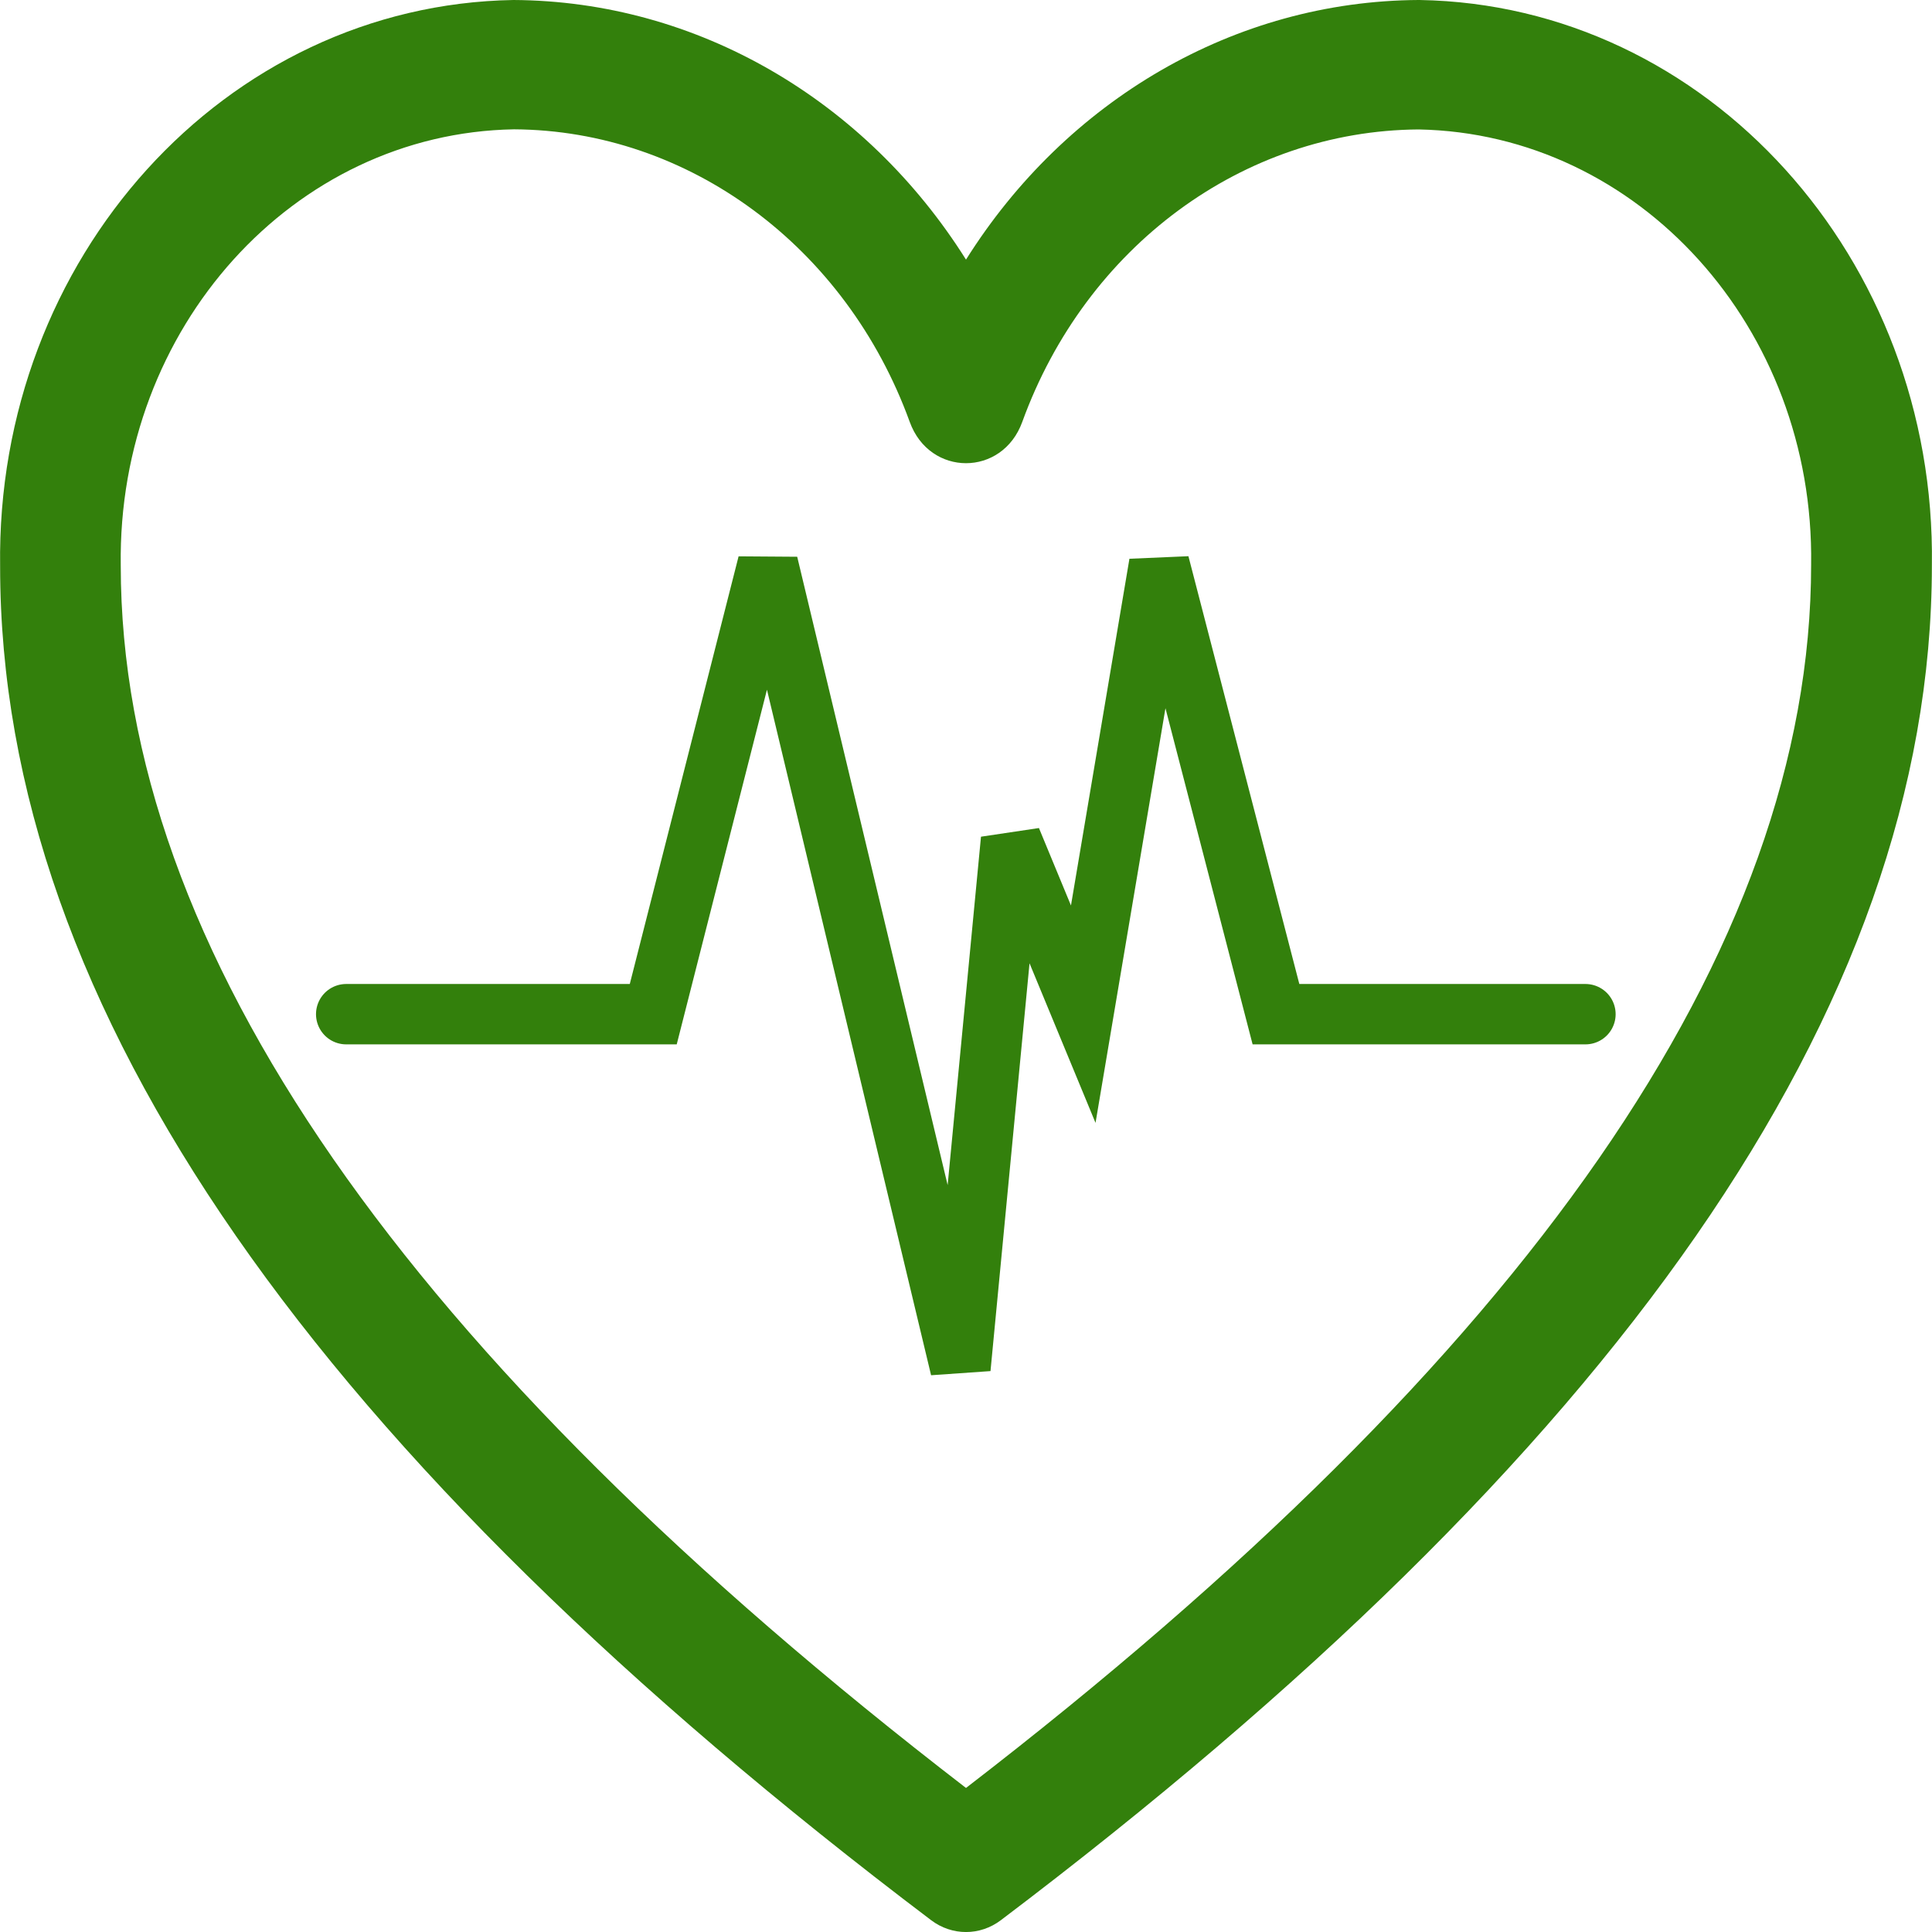
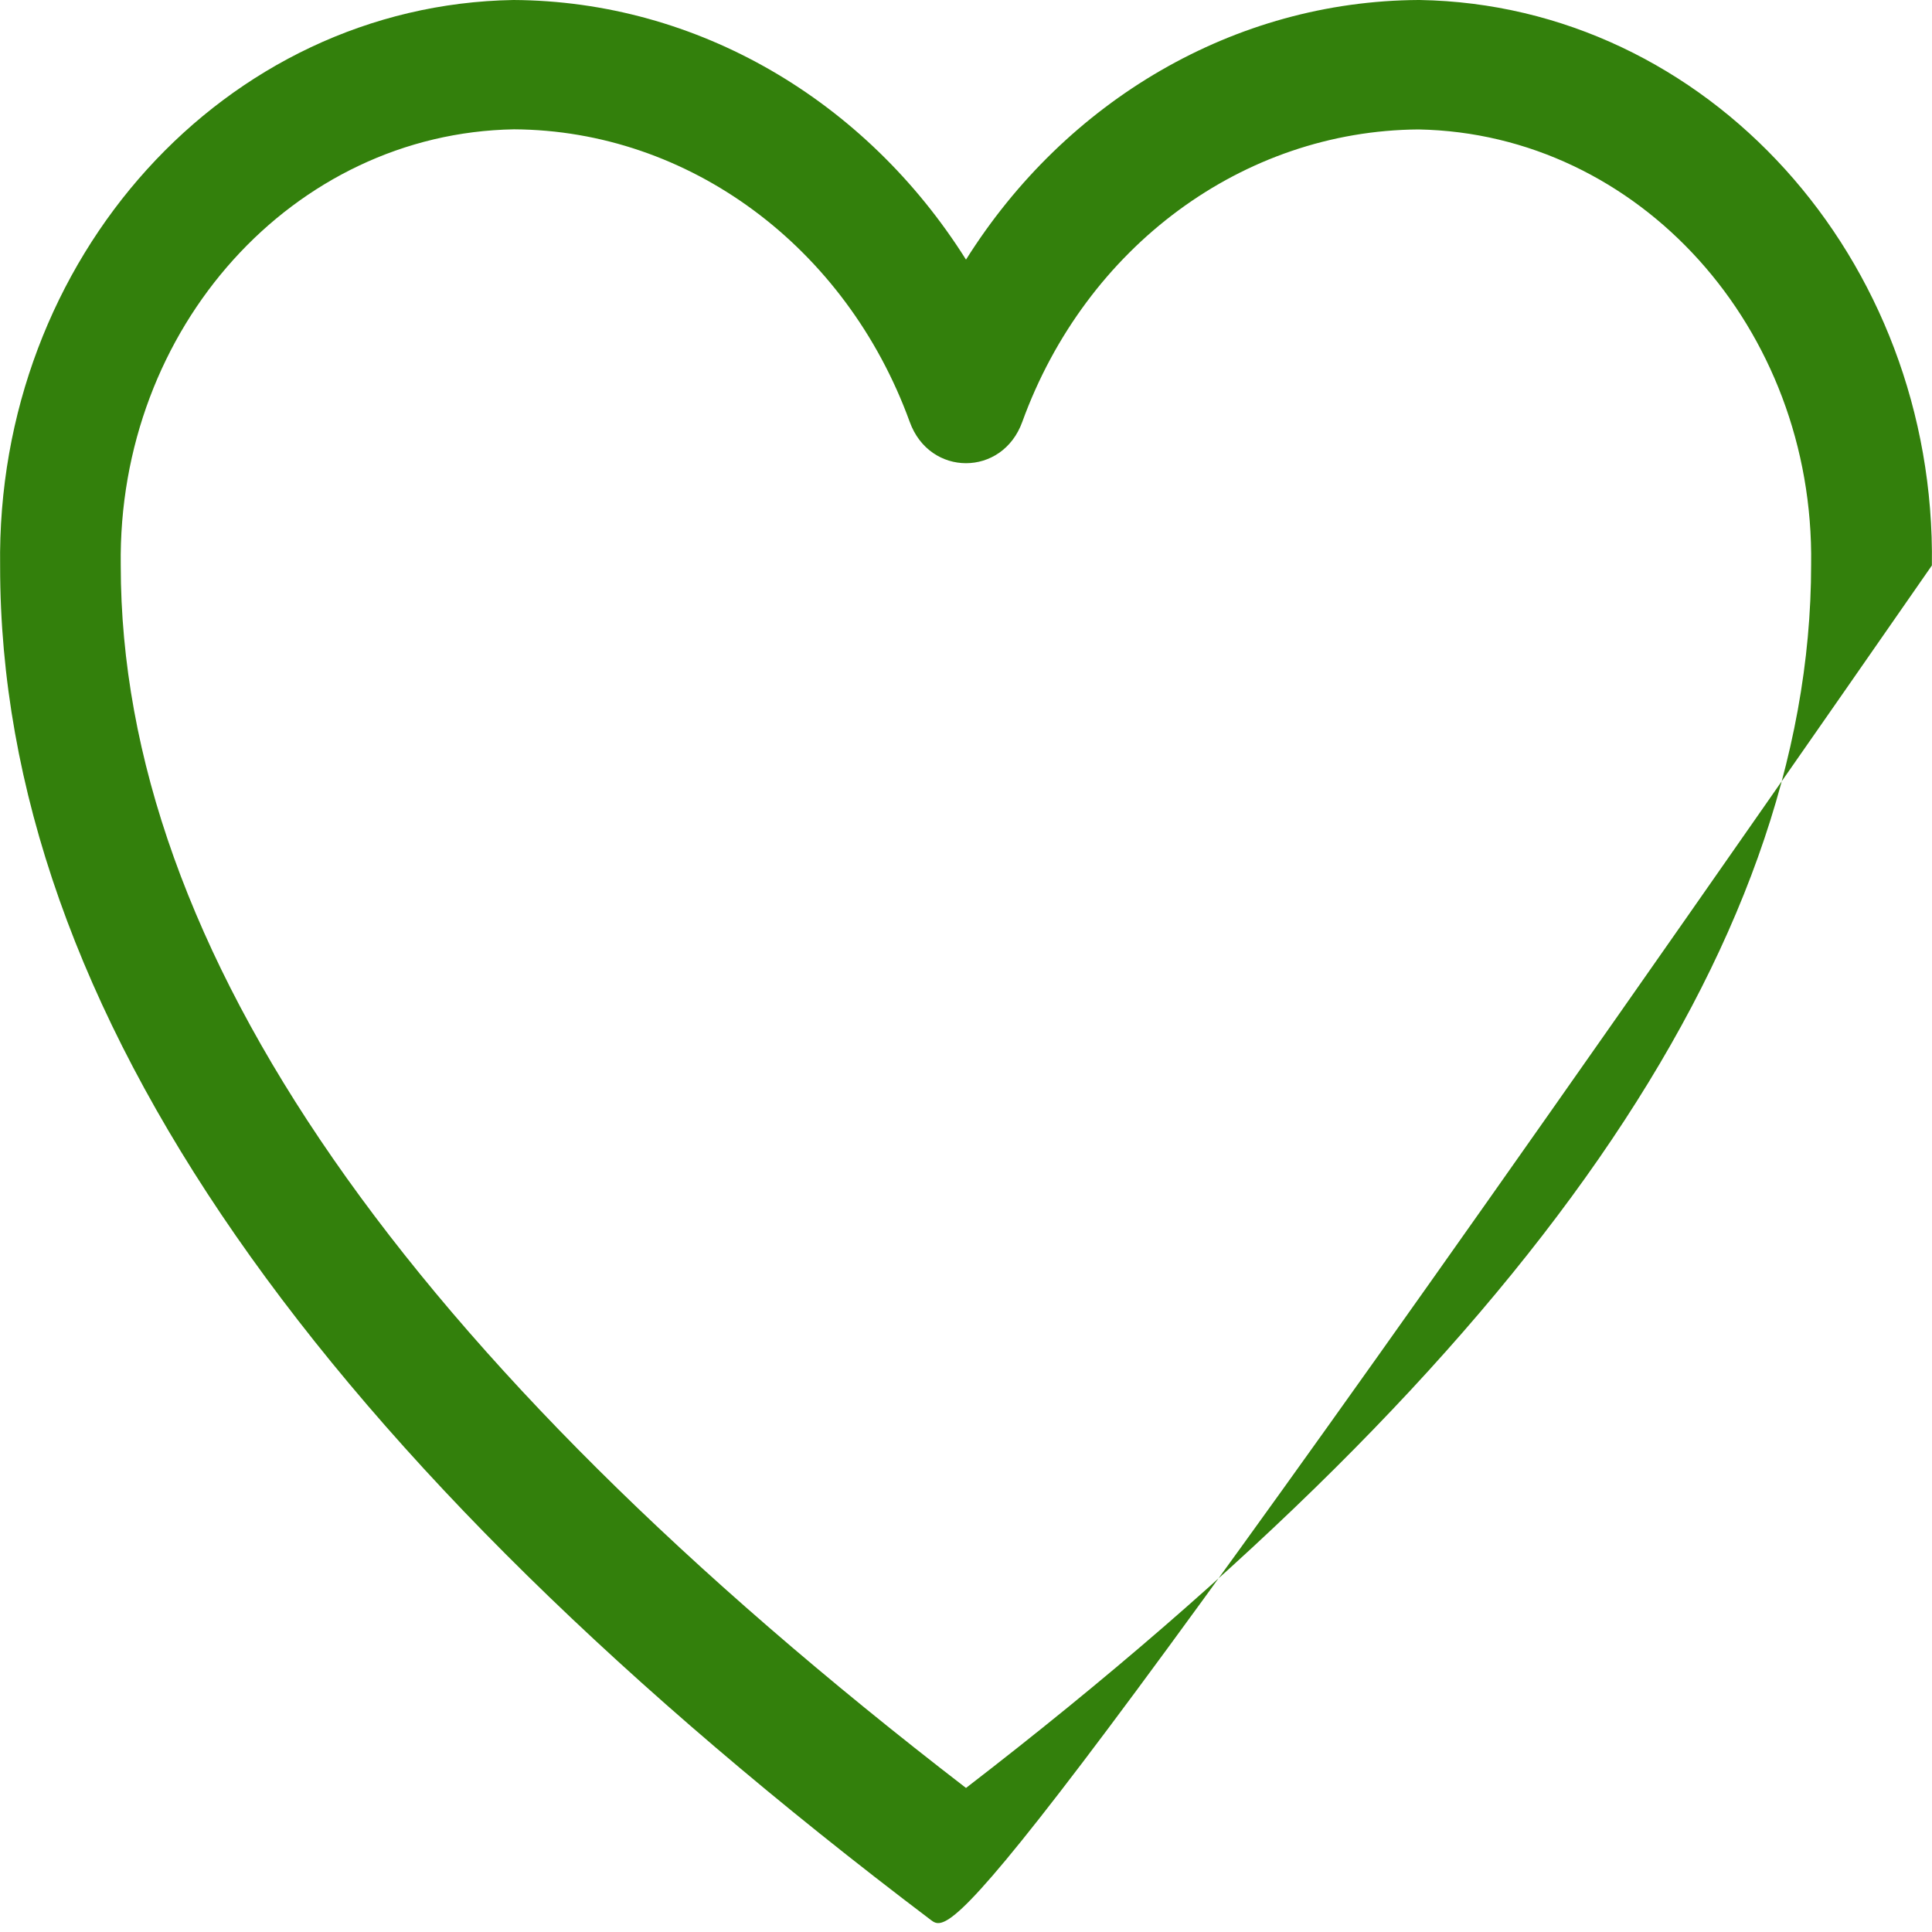
<svg xmlns="http://www.w3.org/2000/svg" width="16.0" height="16.0" preserveAspectRatio="xMinYMin meet" viewBox="0 0 16 16" version="1.0" fill-rule="evenodd">
  <title>...</title>
  <desc>...</desc>
  <g id="group" transform="scale(1,-1) translate(0,-16)" clip="0 0 16 16">
    <g transform="">
      <g transform=" matrix(1,0,0,-1,0,16)">
        <g transform="">
-           <path d="M 2.867 8.399 L 5.41 8.399 L 6.359 4.669 L 7.954 11.331 L 8.373 6.953 L 8.971 8.399 L 9.6 4.669 L 10.567 8.399 L 13.13 8.399 " style="stroke: rgb(20%,50%,5%); stroke-linecap: round; stroke-width: 0.5; fill: none; fill-rule: evenodd;" />
-         </g>
+           </g>
        <g transform="">
-           <path d="M 11.757 0 C 14.137 0.04 16.036 2.14 15.999 4.683 C 15.999 8.363 13.362 12.064 8.289 15.902 C 8.116 16.033 7.884 16.033 7.711 15.902 C 2.638 12.064 0 8.363 0.001 4.69 C -0.035 2.139 1.863 0.04 4.252 0 C 5.777 0.008 7.171 0.832 8 2.15 C 8.828 0.832 10.223 0.008 11.748 0 L 11.757 0 Z M 4.257 1.071 C 2.43 1.102 0.972 2.715 1 4.683 C 1 7.861 3.356 11.231 8 14.807 C 12.643 11.231 14.999 7.862 14.999 4.675 C 15.027 2.717 13.573 1.106 11.748 1.072 C 10.294 1.082 8.993 2.042 8.466 3.494 C 8.301 3.95 7.699 3.95 7.534 3.494 C 7.006 2.04 5.702 1.079 4.257 1.071 Z " style="stroke: none; stroke-linecap: butt; stroke-width: 1; fill: rgb(20%,50%,5%); fill-rule: evenodd;" />
+           <path d="M 11.757 0 C 14.137 0.04 16.036 2.14 15.999 4.683 C 8.116 16.033 7.884 16.033 7.711 15.902 C 2.638 12.064 0 8.363 0.001 4.69 C -0.035 2.139 1.863 0.04 4.252 0 C 5.777 0.008 7.171 0.832 8 2.15 C 8.828 0.832 10.223 0.008 11.748 0 L 11.757 0 Z M 4.257 1.071 C 2.43 1.102 0.972 2.715 1 4.683 C 1 7.861 3.356 11.231 8 14.807 C 12.643 11.231 14.999 7.862 14.999 4.675 C 15.027 2.717 13.573 1.106 11.748 1.072 C 10.294 1.082 8.993 2.042 8.466 3.494 C 8.301 3.95 7.699 3.95 7.534 3.494 C 7.006 2.04 5.702 1.079 4.257 1.071 Z " style="stroke: none; stroke-linecap: butt; stroke-width: 1; fill: rgb(20%,50%,5%); fill-rule: evenodd;" />
        </g>
      </g>
    </g>
  </g>
</svg>